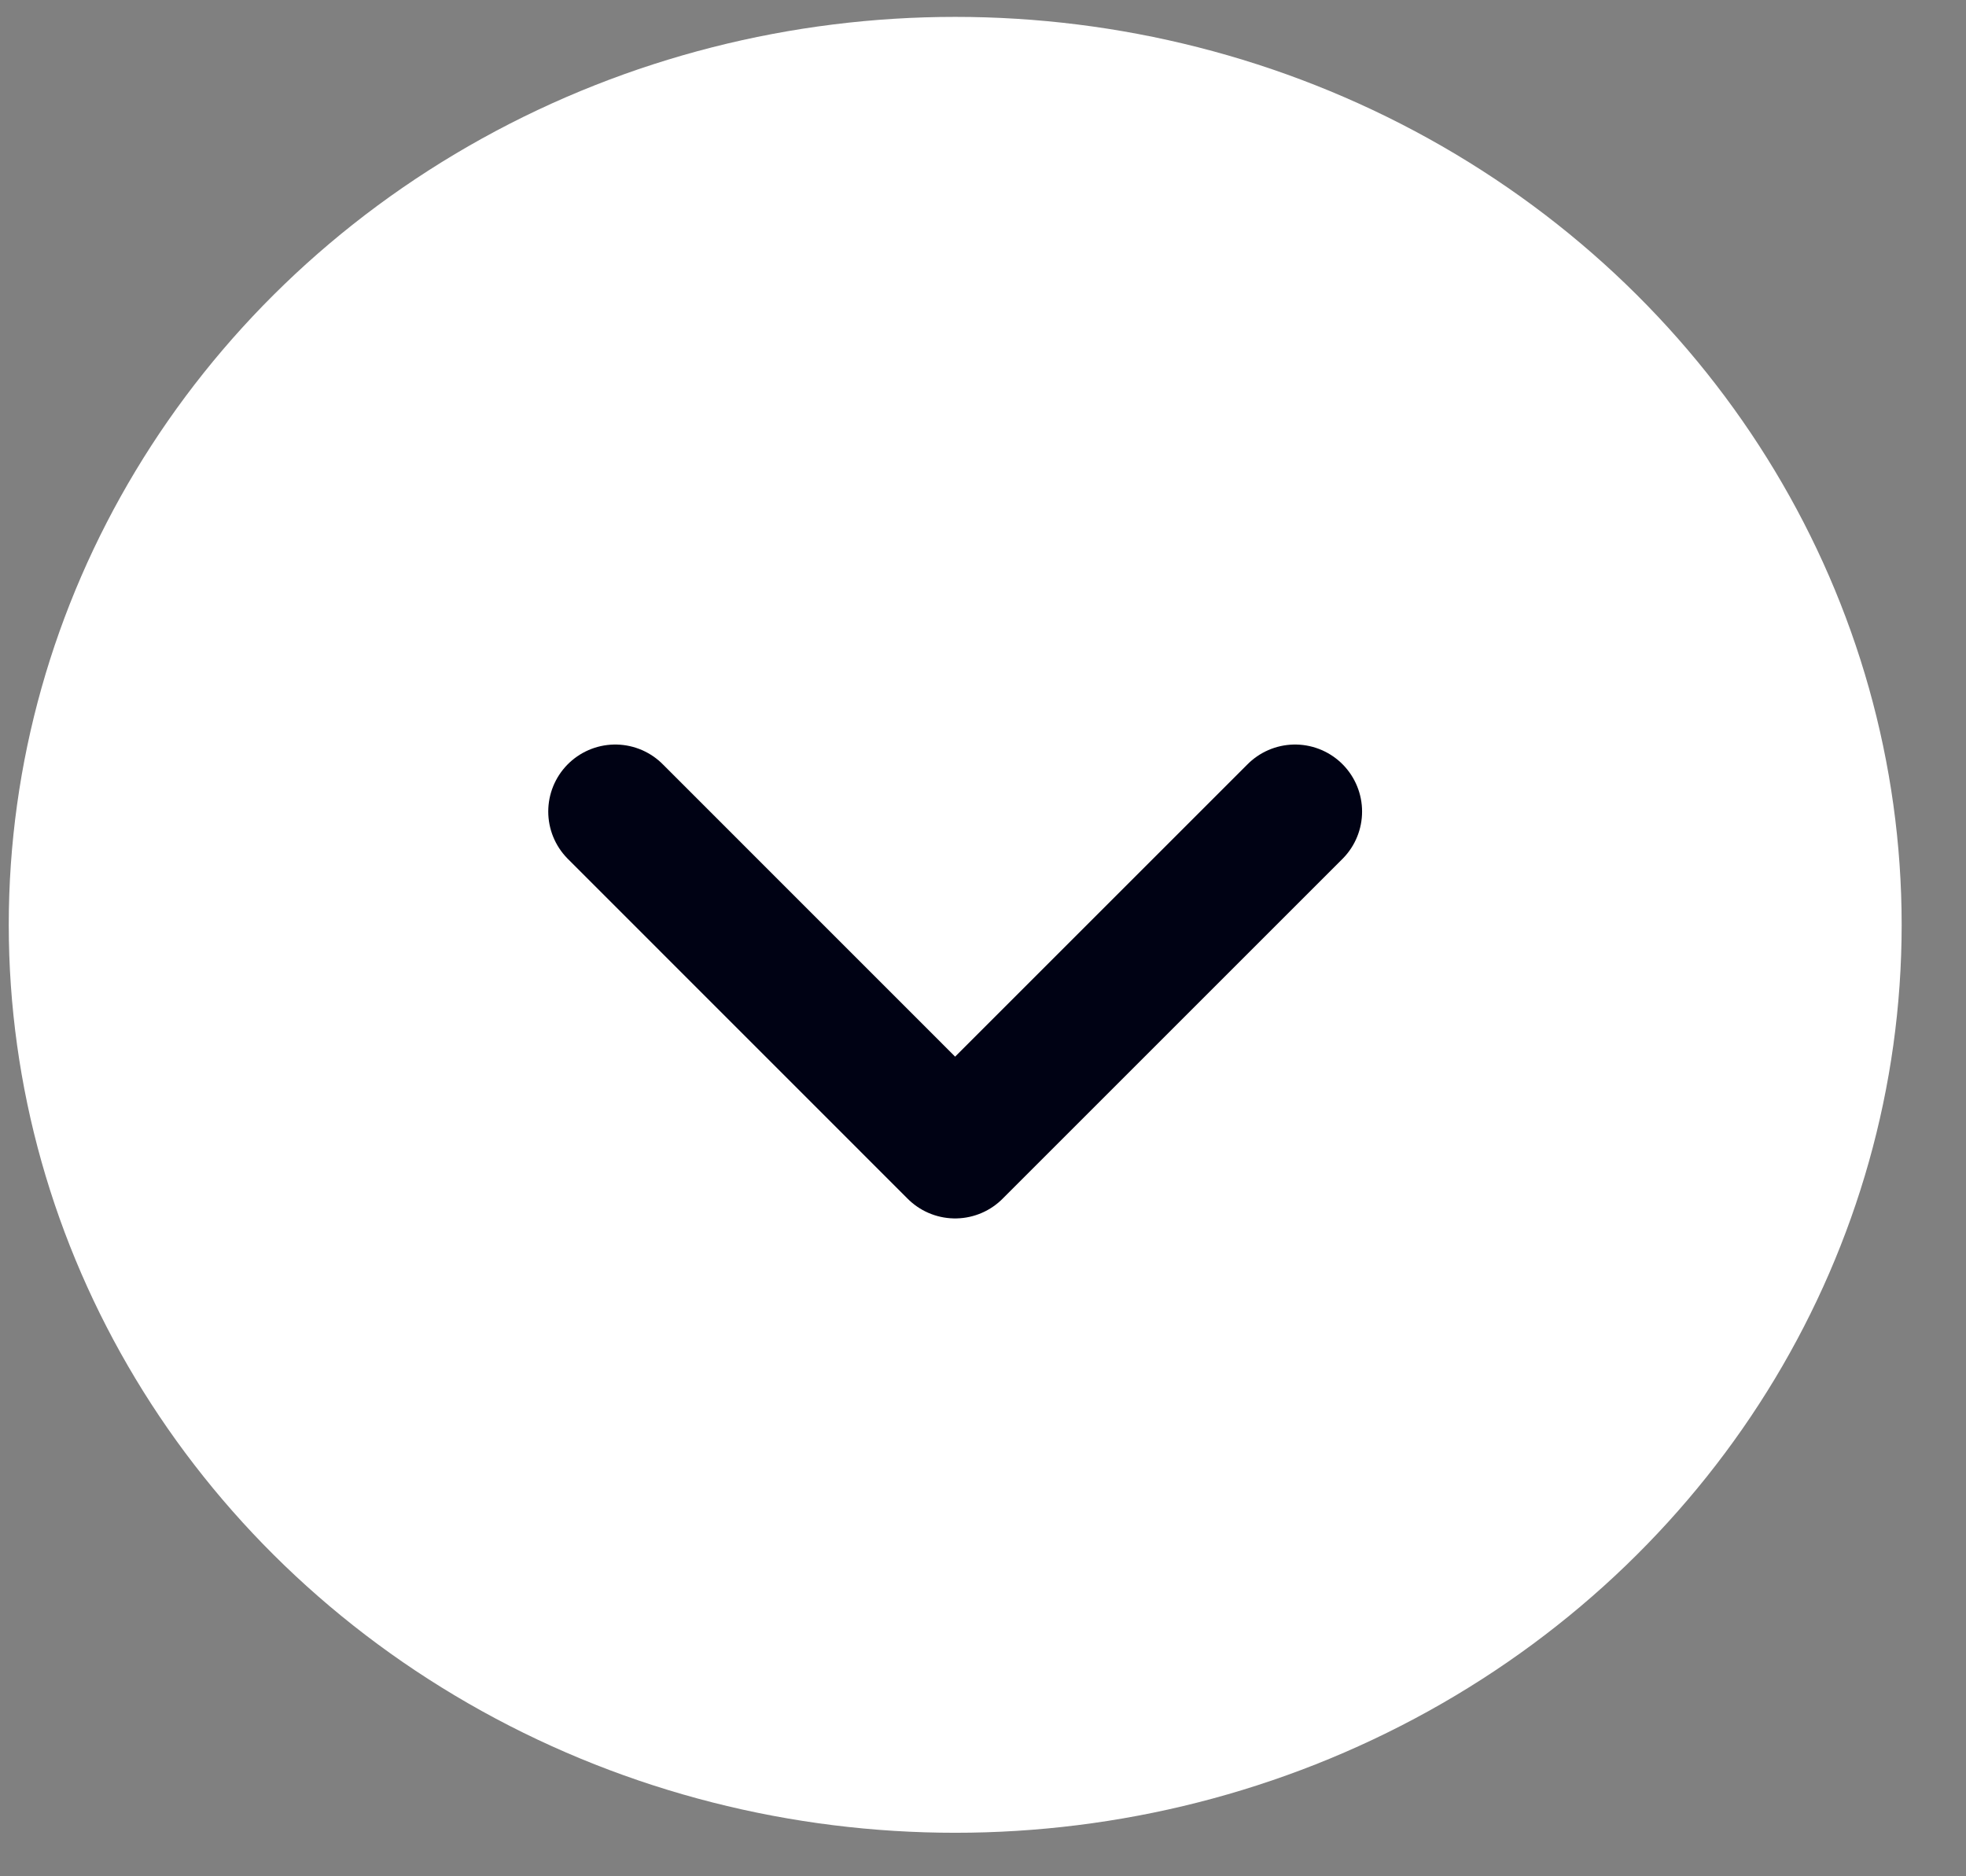
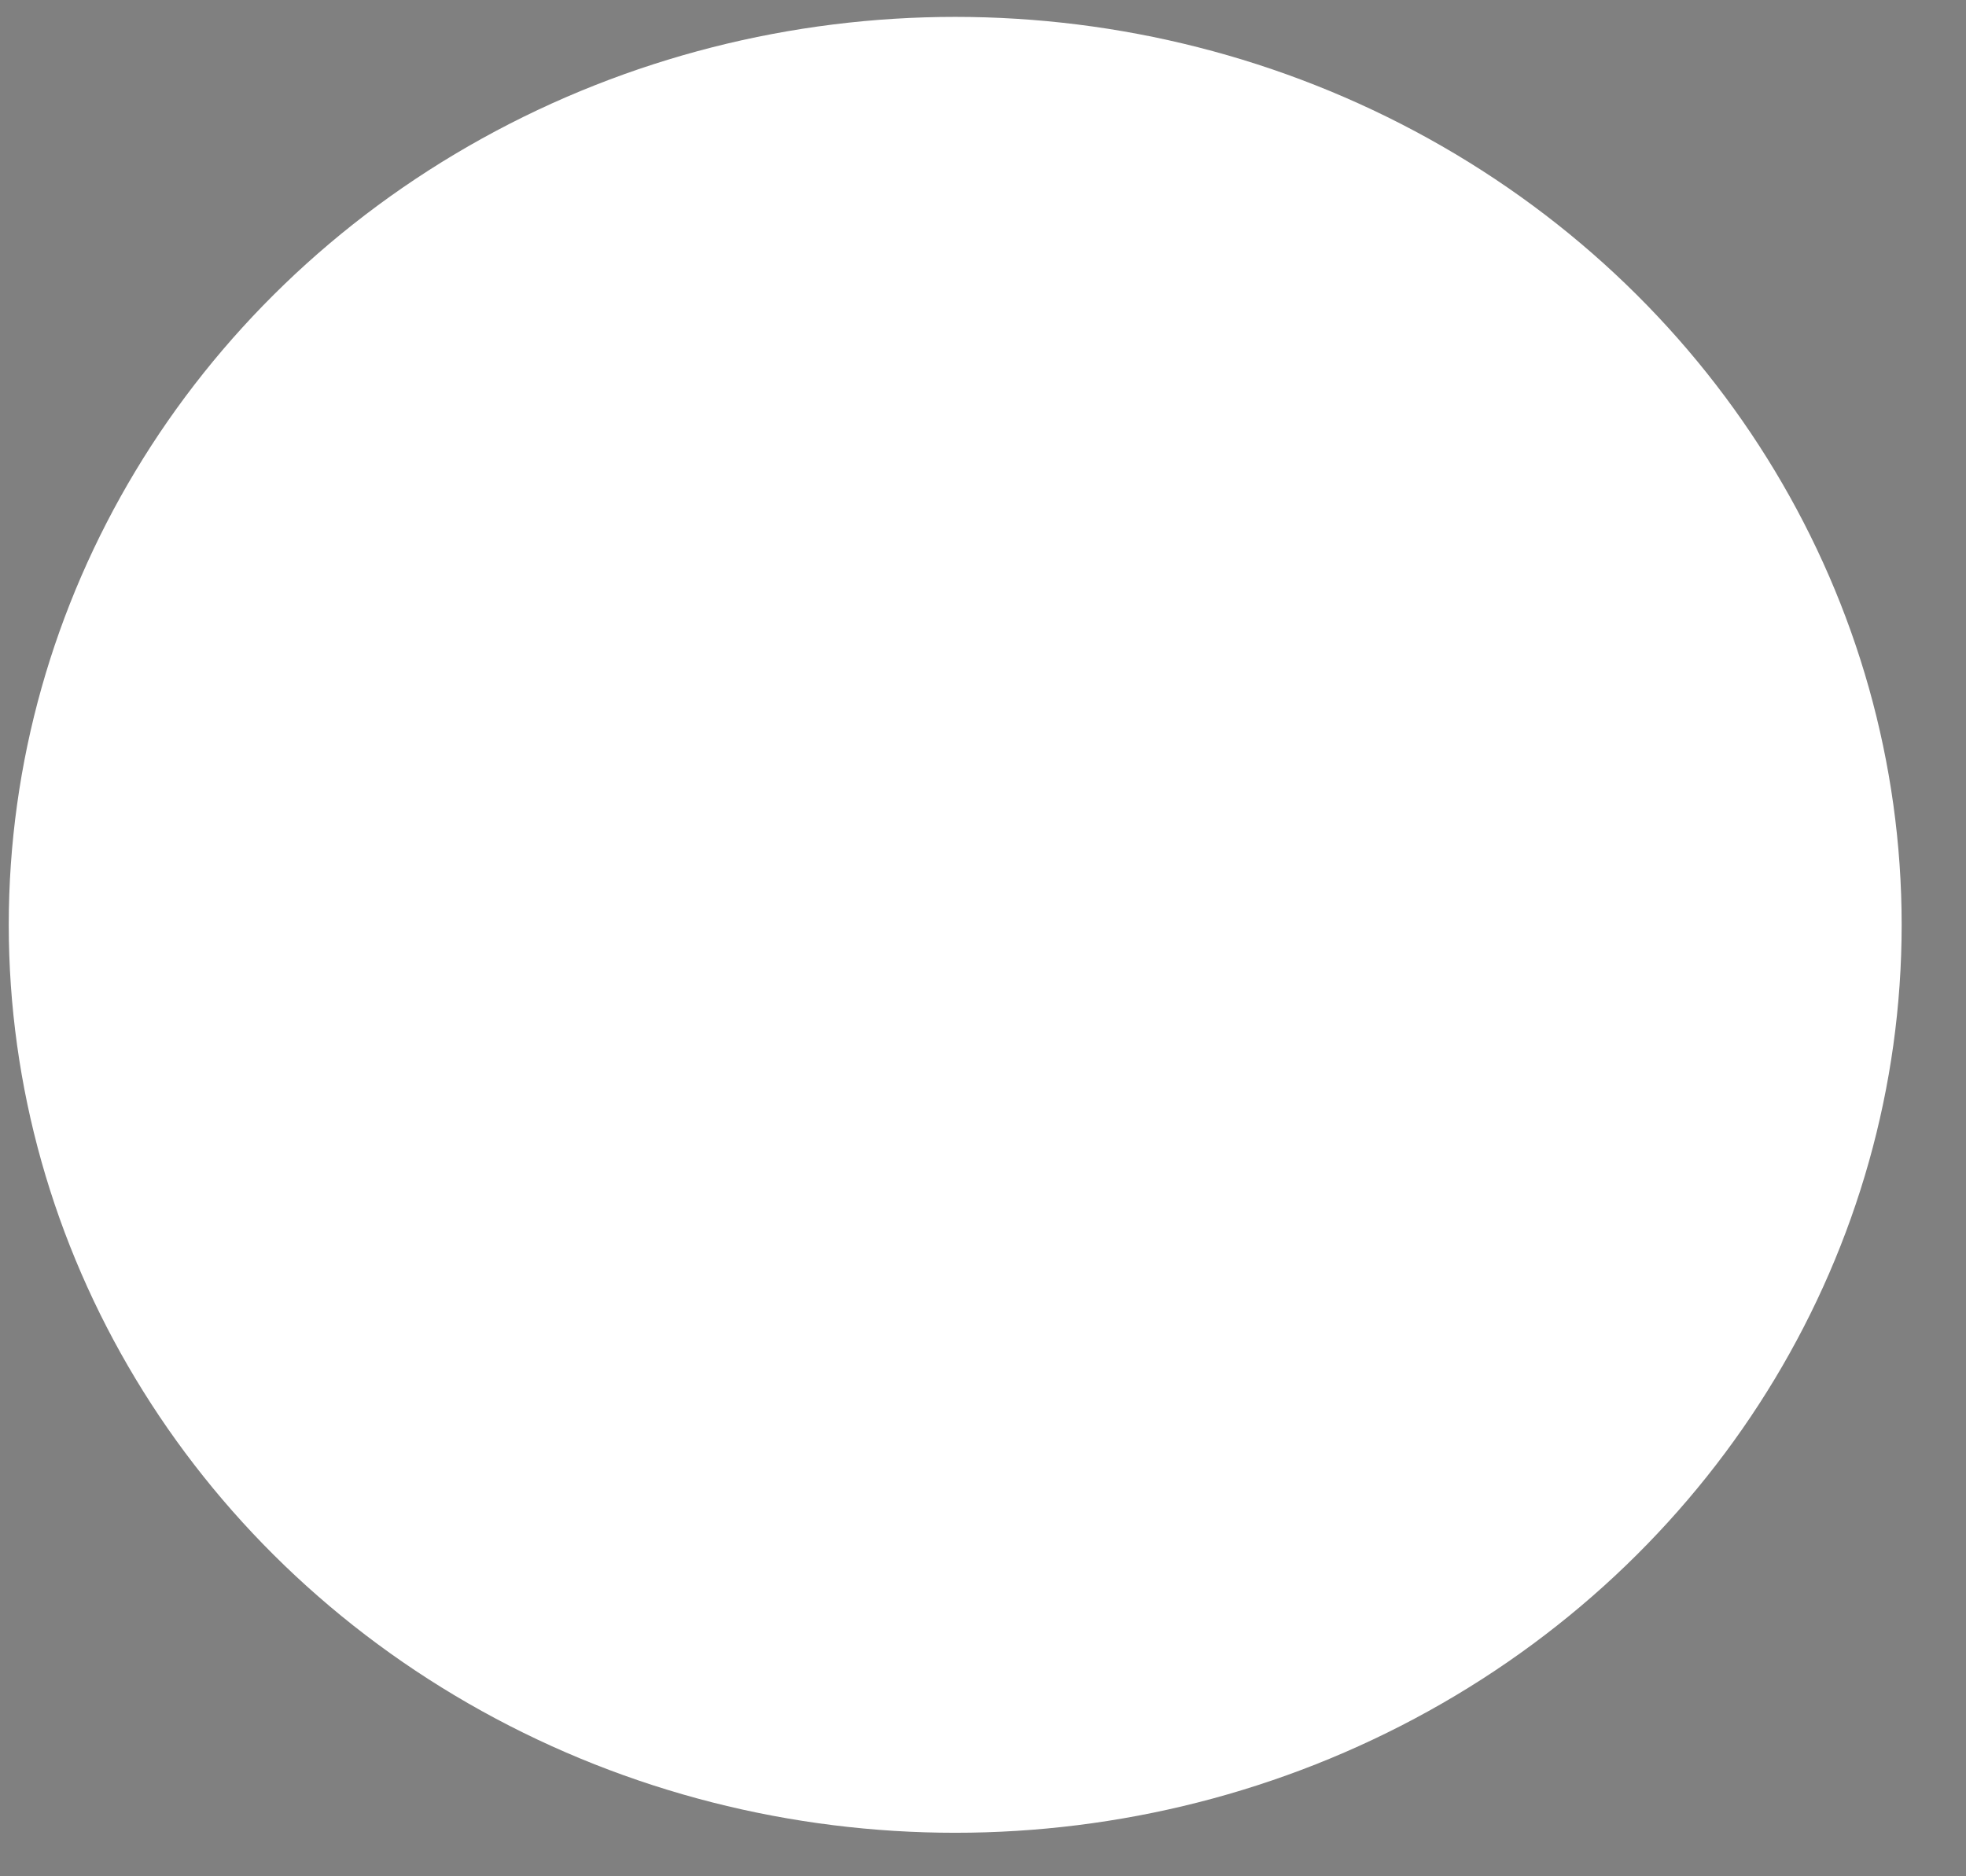
<svg xmlns="http://www.w3.org/2000/svg" width="22" height="21" viewBox="0 0 22 21" fill="none">
  <rect x="0" y="0" width="22" height="21" fill="#808080" stroke="none" />
  <ellipse cx="10.689" cy="10.351" rx="10.591" ry="10.162" fill="white" />
-   <path d="M14.492 9.083L10.688 12.887L6.885 9.083" stroke="#000214" stroke-width="1.5" stroke-linecap="round" stroke-linejoin="round" />
</svg>